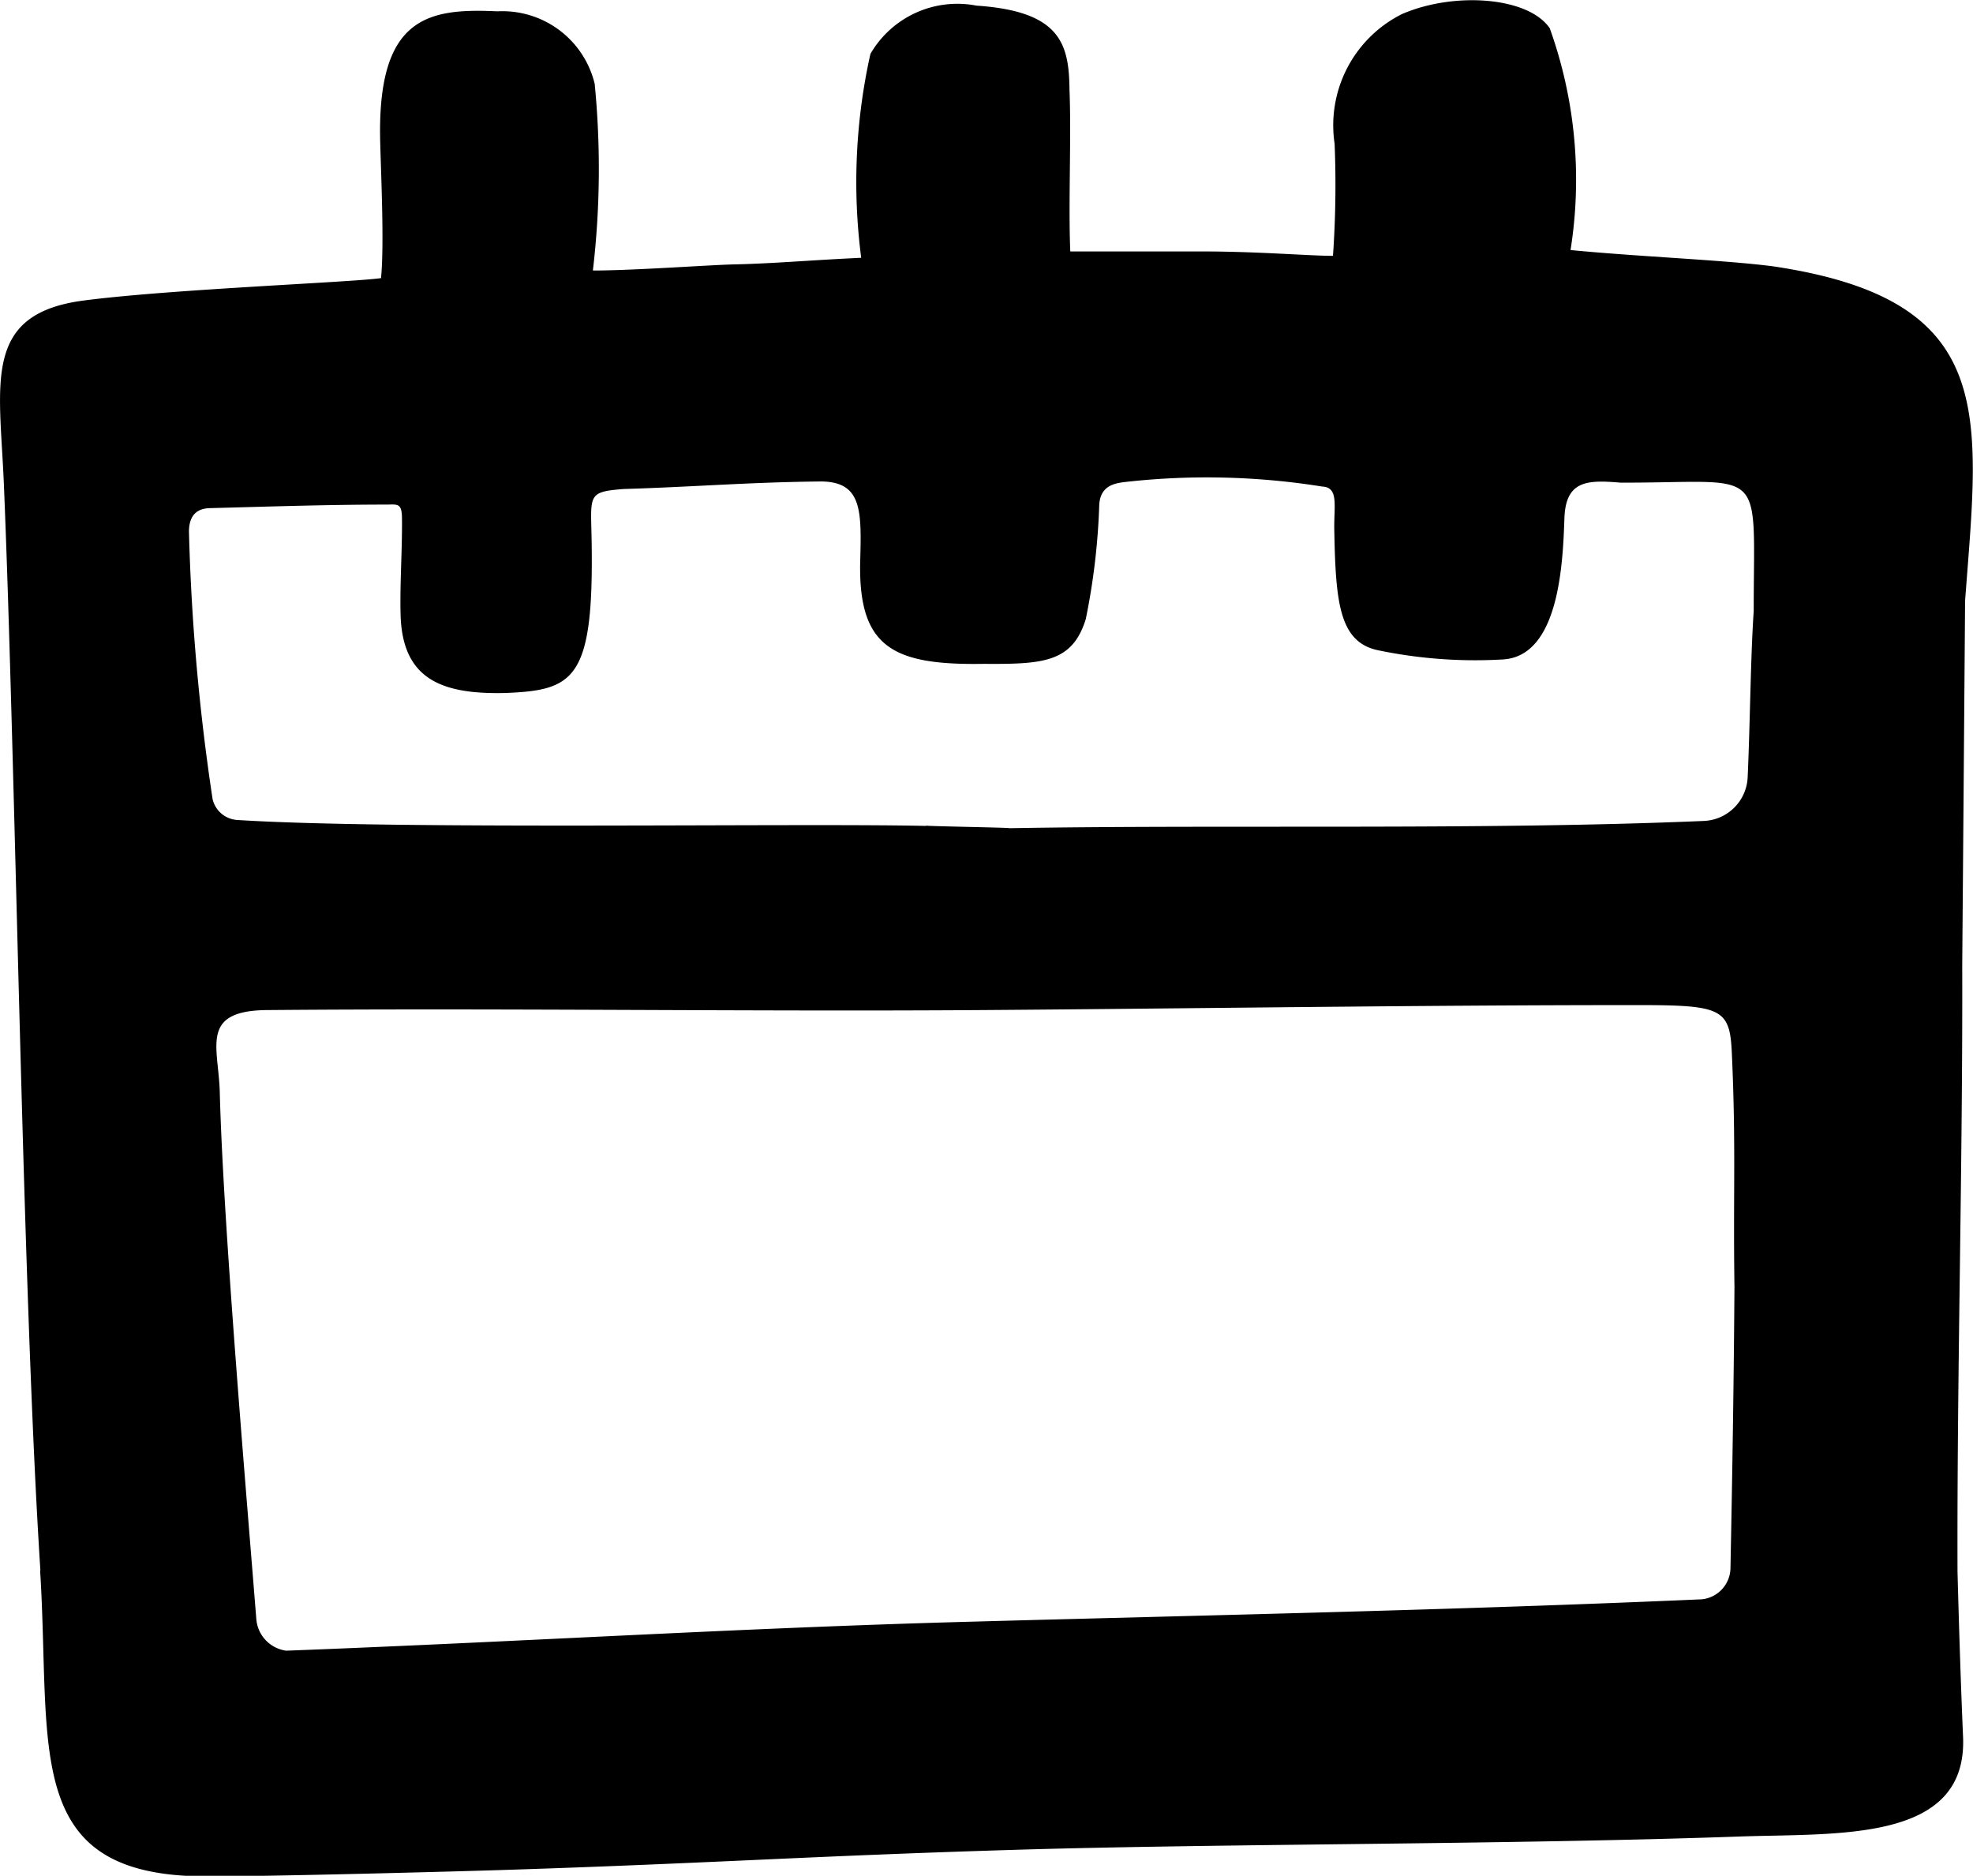
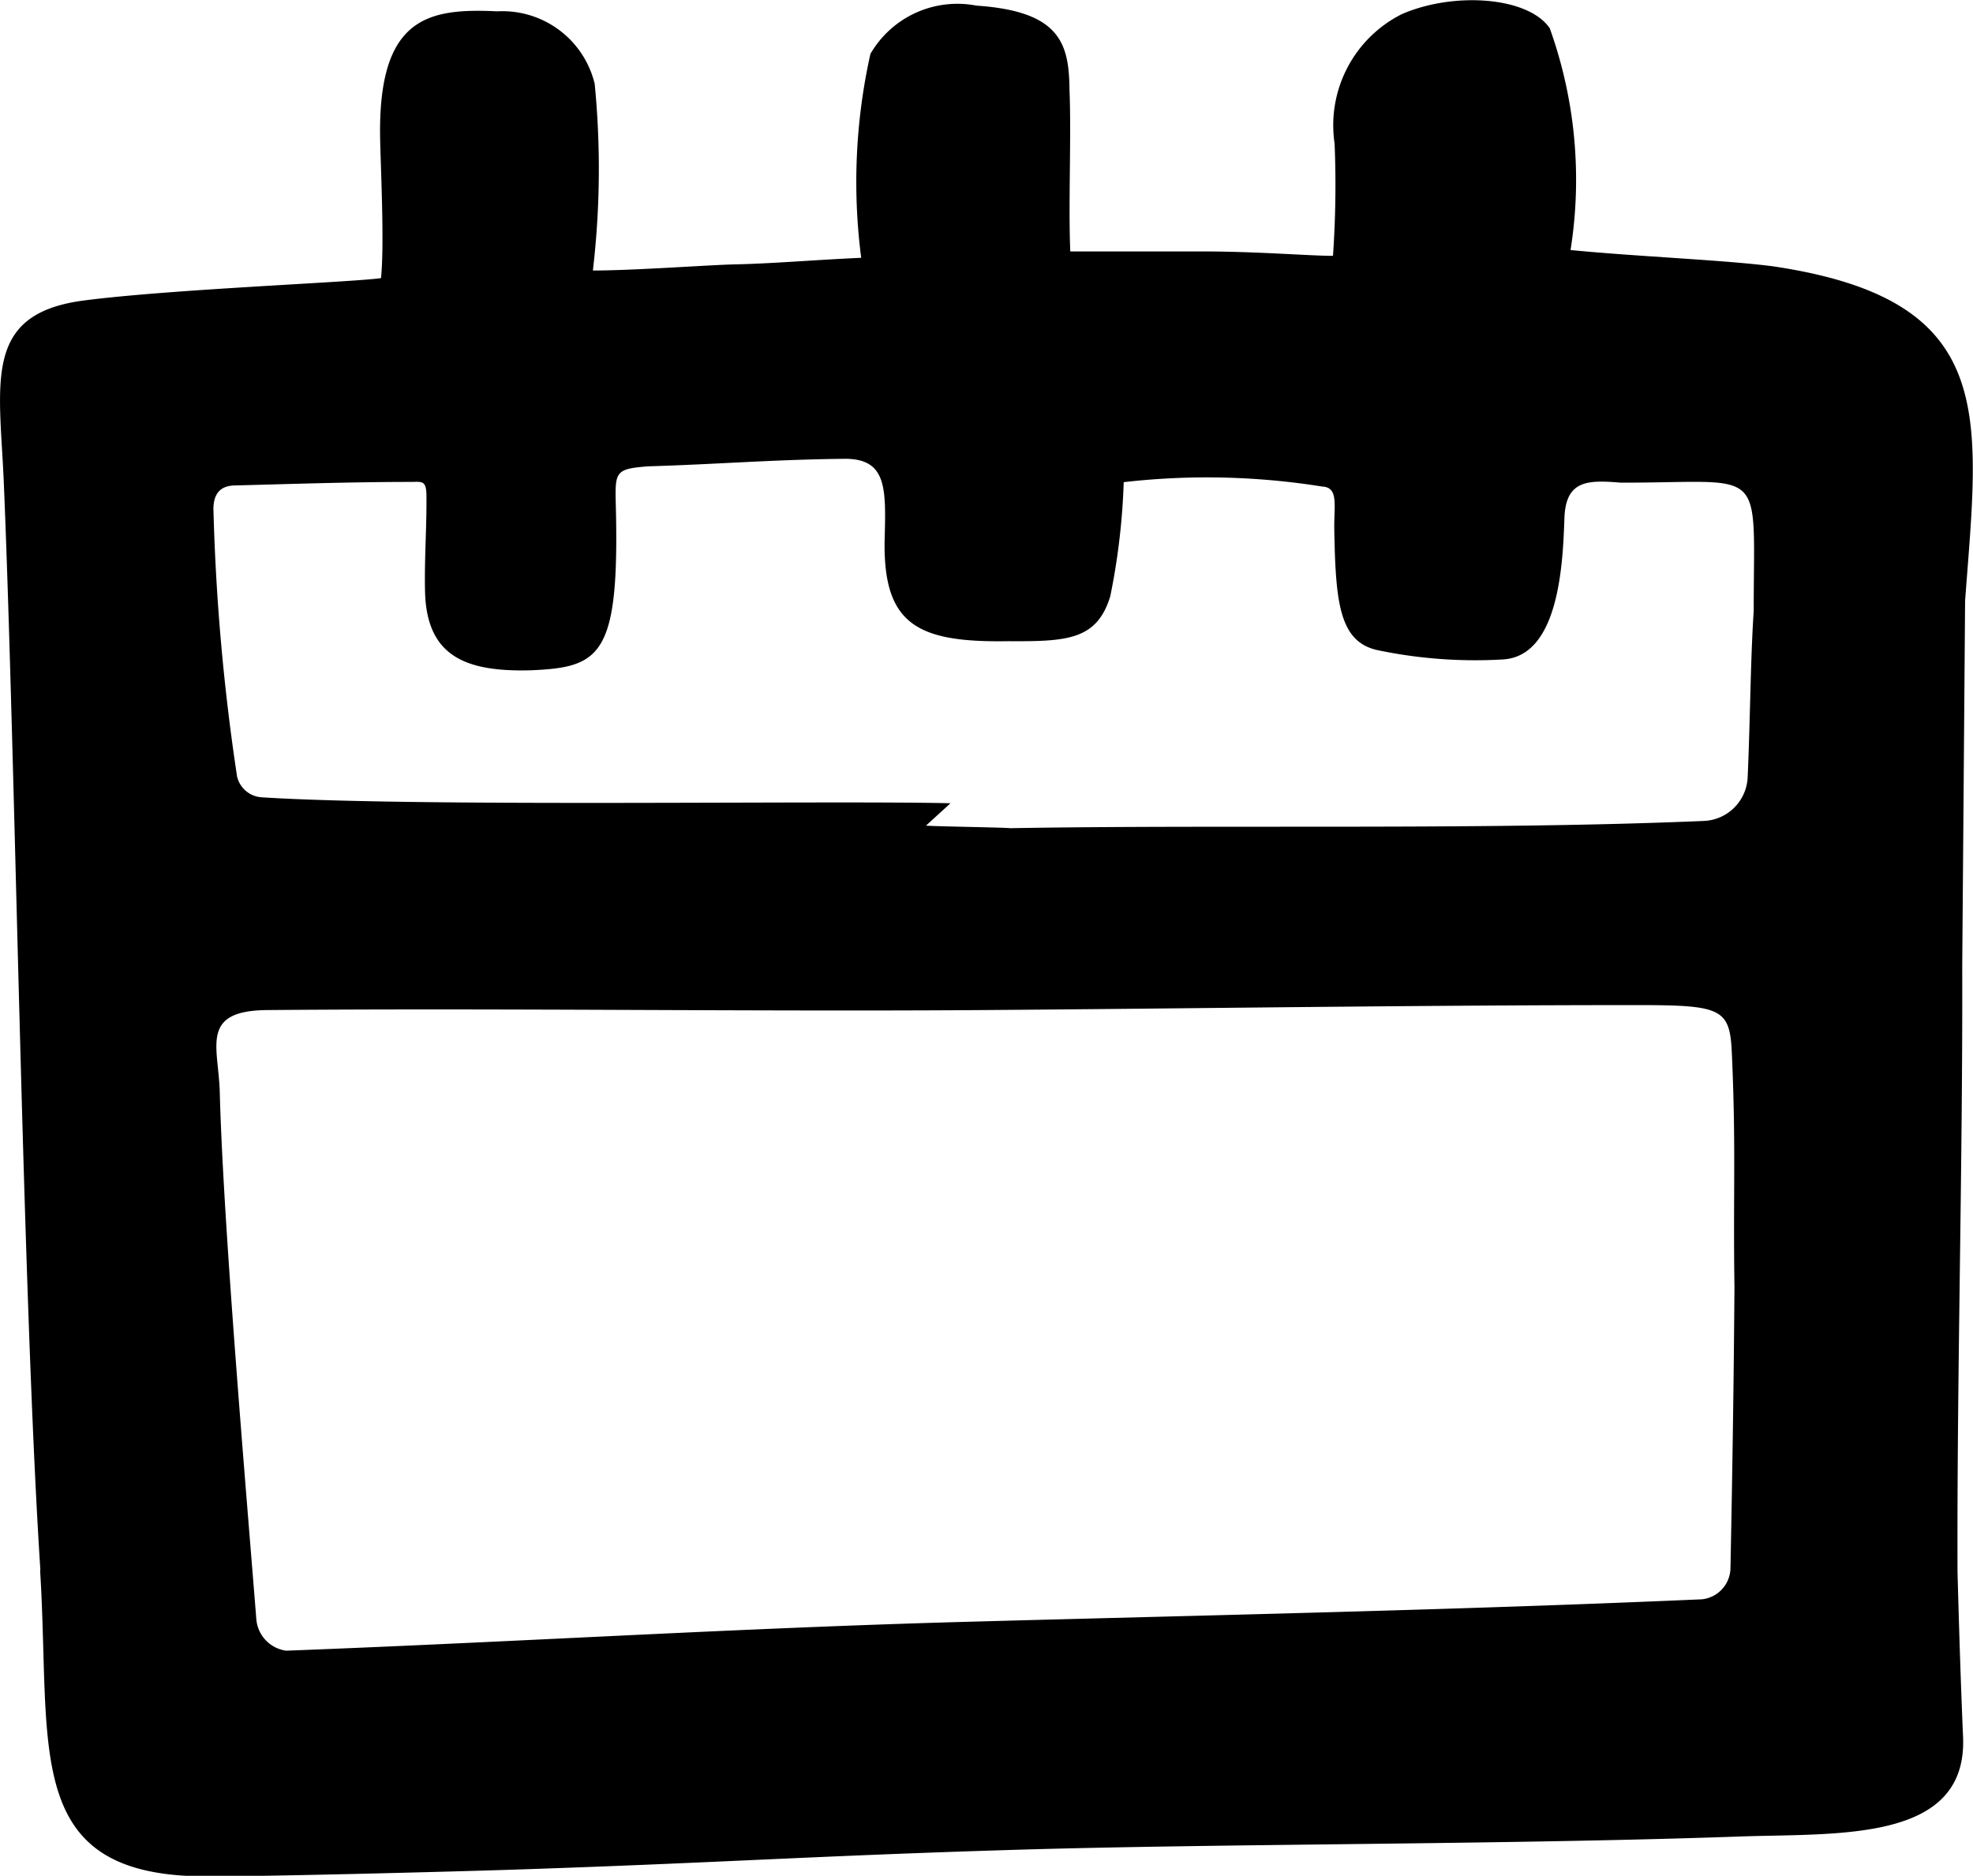
<svg xmlns="http://www.w3.org/2000/svg" width="24.193" height="23" viewBox="0 0 24.193 23">
-   <path id="calendar_9813110_1_" data-name="calendar_9813110 (1)" d="M7.758,27.733c-.22-3.395-.305-9.926-.448-13.325-.052-1.236-.265-2.078.978-2.241,1.06-.139,3.311-.224,3.647-.275.041-.4,0-1.272-.01-1.671-.039-1.529.579-1.641,1.436-1.6a1.164,1.164,0,0,1,1.194.888,10.694,10.694,0,0,1-.022,2.29c.5,0,1.423-.068,1.728-.075.479-.01.92-.051,1.562-.081a7.219,7.219,0,0,1,.113-2.5,1.232,1.232,0,0,1,1.3-.592c1.029.069,1.135.466,1.141,1.027.024.575-.015,1.412.01,1.987.423,0,.967,0,1.605,0,.7,0,1.321.054,1.616.054a12.46,12.46,0,0,0,.02-1.375,1.525,1.525,0,0,1,.825-1.589c.637-.277,1.548-.214,1.813.173a5.5,5.5,0,0,1,.255,2.72c.846.082,1.892.122,2.487.2,2.77.413,2.522,1.809,2.351,4.1q-.017,2.234-.035,4.468c.007,2.479-.065,4.959-.058,7.437.018.665.04,1.374.068,2.024.057,1.305-1.542,1.18-2.755,1.224-2.832.1-6.348.086-8.883.163-2.478.075-3.688.163-6.174.244-.741.024-2.985.083-3.729.081-2.273,0-1.9-1.548-2.038-3.749ZM28.531,24.26c-.017-1.151.02-1.713-.032-2.863-.024-.549-.122-.591-1.161-.591-2.68,0-5.356.042-8.028.061-2.832.02-5.863-.025-8.767,0-.835.006-.6.447-.585,1.008.041,1.61.328,4.946.449,6.471a.425.425,0,0,0,.365.376c2.894-.11,5.545-.278,8.375-.355,3-.082,5.97-.143,8.984-.275a.391.391,0,0,0,.351-.377c.023-1.151.041-2.3.049-3.453Zm-9.913-5.655c0,.008,1.026.024,1.026.032,2.619-.046,5.827.026,8.513-.089a.561.561,0,0,0,.536-.538c.031-.691.035-1.46.074-2.035,0-1.824.173-1.571-1.633-1.575-.4-.033-.671-.033-.688.433-.019.552-.063,1.7-.759,1.735a5.834,5.834,0,0,1-1.527-.113c-.475-.1-.52-.585-.536-1.482-.005-.291.057-.515-.147-.525a8.958,8.958,0,0,0-2.435-.054c-.114.016-.287.044-.3.278a8.283,8.283,0,0,1-.165,1.4c-.165.539-.534.554-1.253.55-1.107.018-1.528-.2-1.514-1.224.017-.651.037-1.027-.518-1.012-.864.01-1.518.066-2.382.092-.458.036-.4.071-.392.667.025,1.671-.219,1.8-1.054,1.834-.795.02-1.267-.174-1.289-.958-.01-.381.021-.794.017-1.177,0-.188-.048-.178-.177-.175-.719,0-1.438.024-2.158.043-.109,0-.275.026-.277.286a26.416,26.416,0,0,0,.29,3.283.331.331,0,0,0,.3.255c1.89.122,6.891.037,8.448.073Z" transform="translate(-7.263 -8.482)" />
+   <path id="calendar_9813110_1_" data-name="calendar_9813110 (1)" d="M7.758,27.733c-.22-3.395-.305-9.926-.448-13.325-.052-1.236-.265-2.078.978-2.241,1.06-.139,3.311-.224,3.647-.275.041-.4,0-1.272-.01-1.671-.039-1.529.579-1.641,1.436-1.6a1.164,1.164,0,0,1,1.194.888,10.694,10.694,0,0,1-.022,2.29c.5,0,1.423-.068,1.728-.075.479-.01.92-.051,1.562-.081a7.219,7.219,0,0,1,.113-2.5,1.232,1.232,0,0,1,1.3-.592c1.029.069,1.135.466,1.141,1.027.024.575-.015,1.412.01,1.987.423,0,.967,0,1.605,0,.7,0,1.321.054,1.616.054a12.46,12.46,0,0,0,.02-1.375,1.525,1.525,0,0,1,.825-1.589c.637-.277,1.548-.214,1.813.173a5.5,5.5,0,0,1,.255,2.72c.846.082,1.892.122,2.487.2,2.77.413,2.522,1.809,2.351,4.1q-.017,2.234-.035,4.468c.007,2.479-.065,4.959-.058,7.437.018.665.04,1.374.068,2.024.057,1.305-1.542,1.18-2.755,1.224-2.832.1-6.348.086-8.883.163-2.478.075-3.688.163-6.174.244-.741.024-2.985.083-3.729.081-2.273,0-1.9-1.548-2.038-3.749ZM28.531,24.26c-.017-1.151.02-1.713-.032-2.863-.024-.549-.122-.591-1.161-.591-2.68,0-5.356.042-8.028.061-2.832.02-5.863-.025-8.767,0-.835.006-.6.447-.585,1.008.041,1.61.328,4.946.449,6.471a.425.425,0,0,0,.365.376c2.894-.11,5.545-.278,8.375-.355,3-.082,5.97-.143,8.984-.275a.391.391,0,0,0,.351-.377c.023-1.151.041-2.3.049-3.453Zm-9.913-5.655c0,.008,1.026.024,1.026.032,2.619-.046,5.827.026,8.513-.089a.561.561,0,0,0,.536-.538c.031-.691.035-1.46.074-2.035,0-1.824.173-1.571-1.633-1.575-.4-.033-.671-.033-.688.433-.019.552-.063,1.7-.759,1.735a5.834,5.834,0,0,1-1.527-.113c-.475-.1-.52-.585-.536-1.482-.005-.291.057-.515-.147-.525a8.958,8.958,0,0,0-2.435-.054a8.283,8.283,0,0,1-.165,1.4c-.165.539-.534.554-1.253.55-1.107.018-1.528-.2-1.514-1.224.017-.651.037-1.027-.518-1.012-.864.01-1.518.066-2.382.092-.458.036-.4.071-.392.667.025,1.671-.219,1.8-1.054,1.834-.795.02-1.267-.174-1.289-.958-.01-.381.021-.794.017-1.177,0-.188-.048-.178-.177-.175-.719,0-1.438.024-2.158.043-.109,0-.275.026-.277.286a26.416,26.416,0,0,0,.29,3.283.331.331,0,0,0,.3.255c1.89.122,6.891.037,8.448.073Z" transform="translate(-7.263 -8.482)" />
</svg>